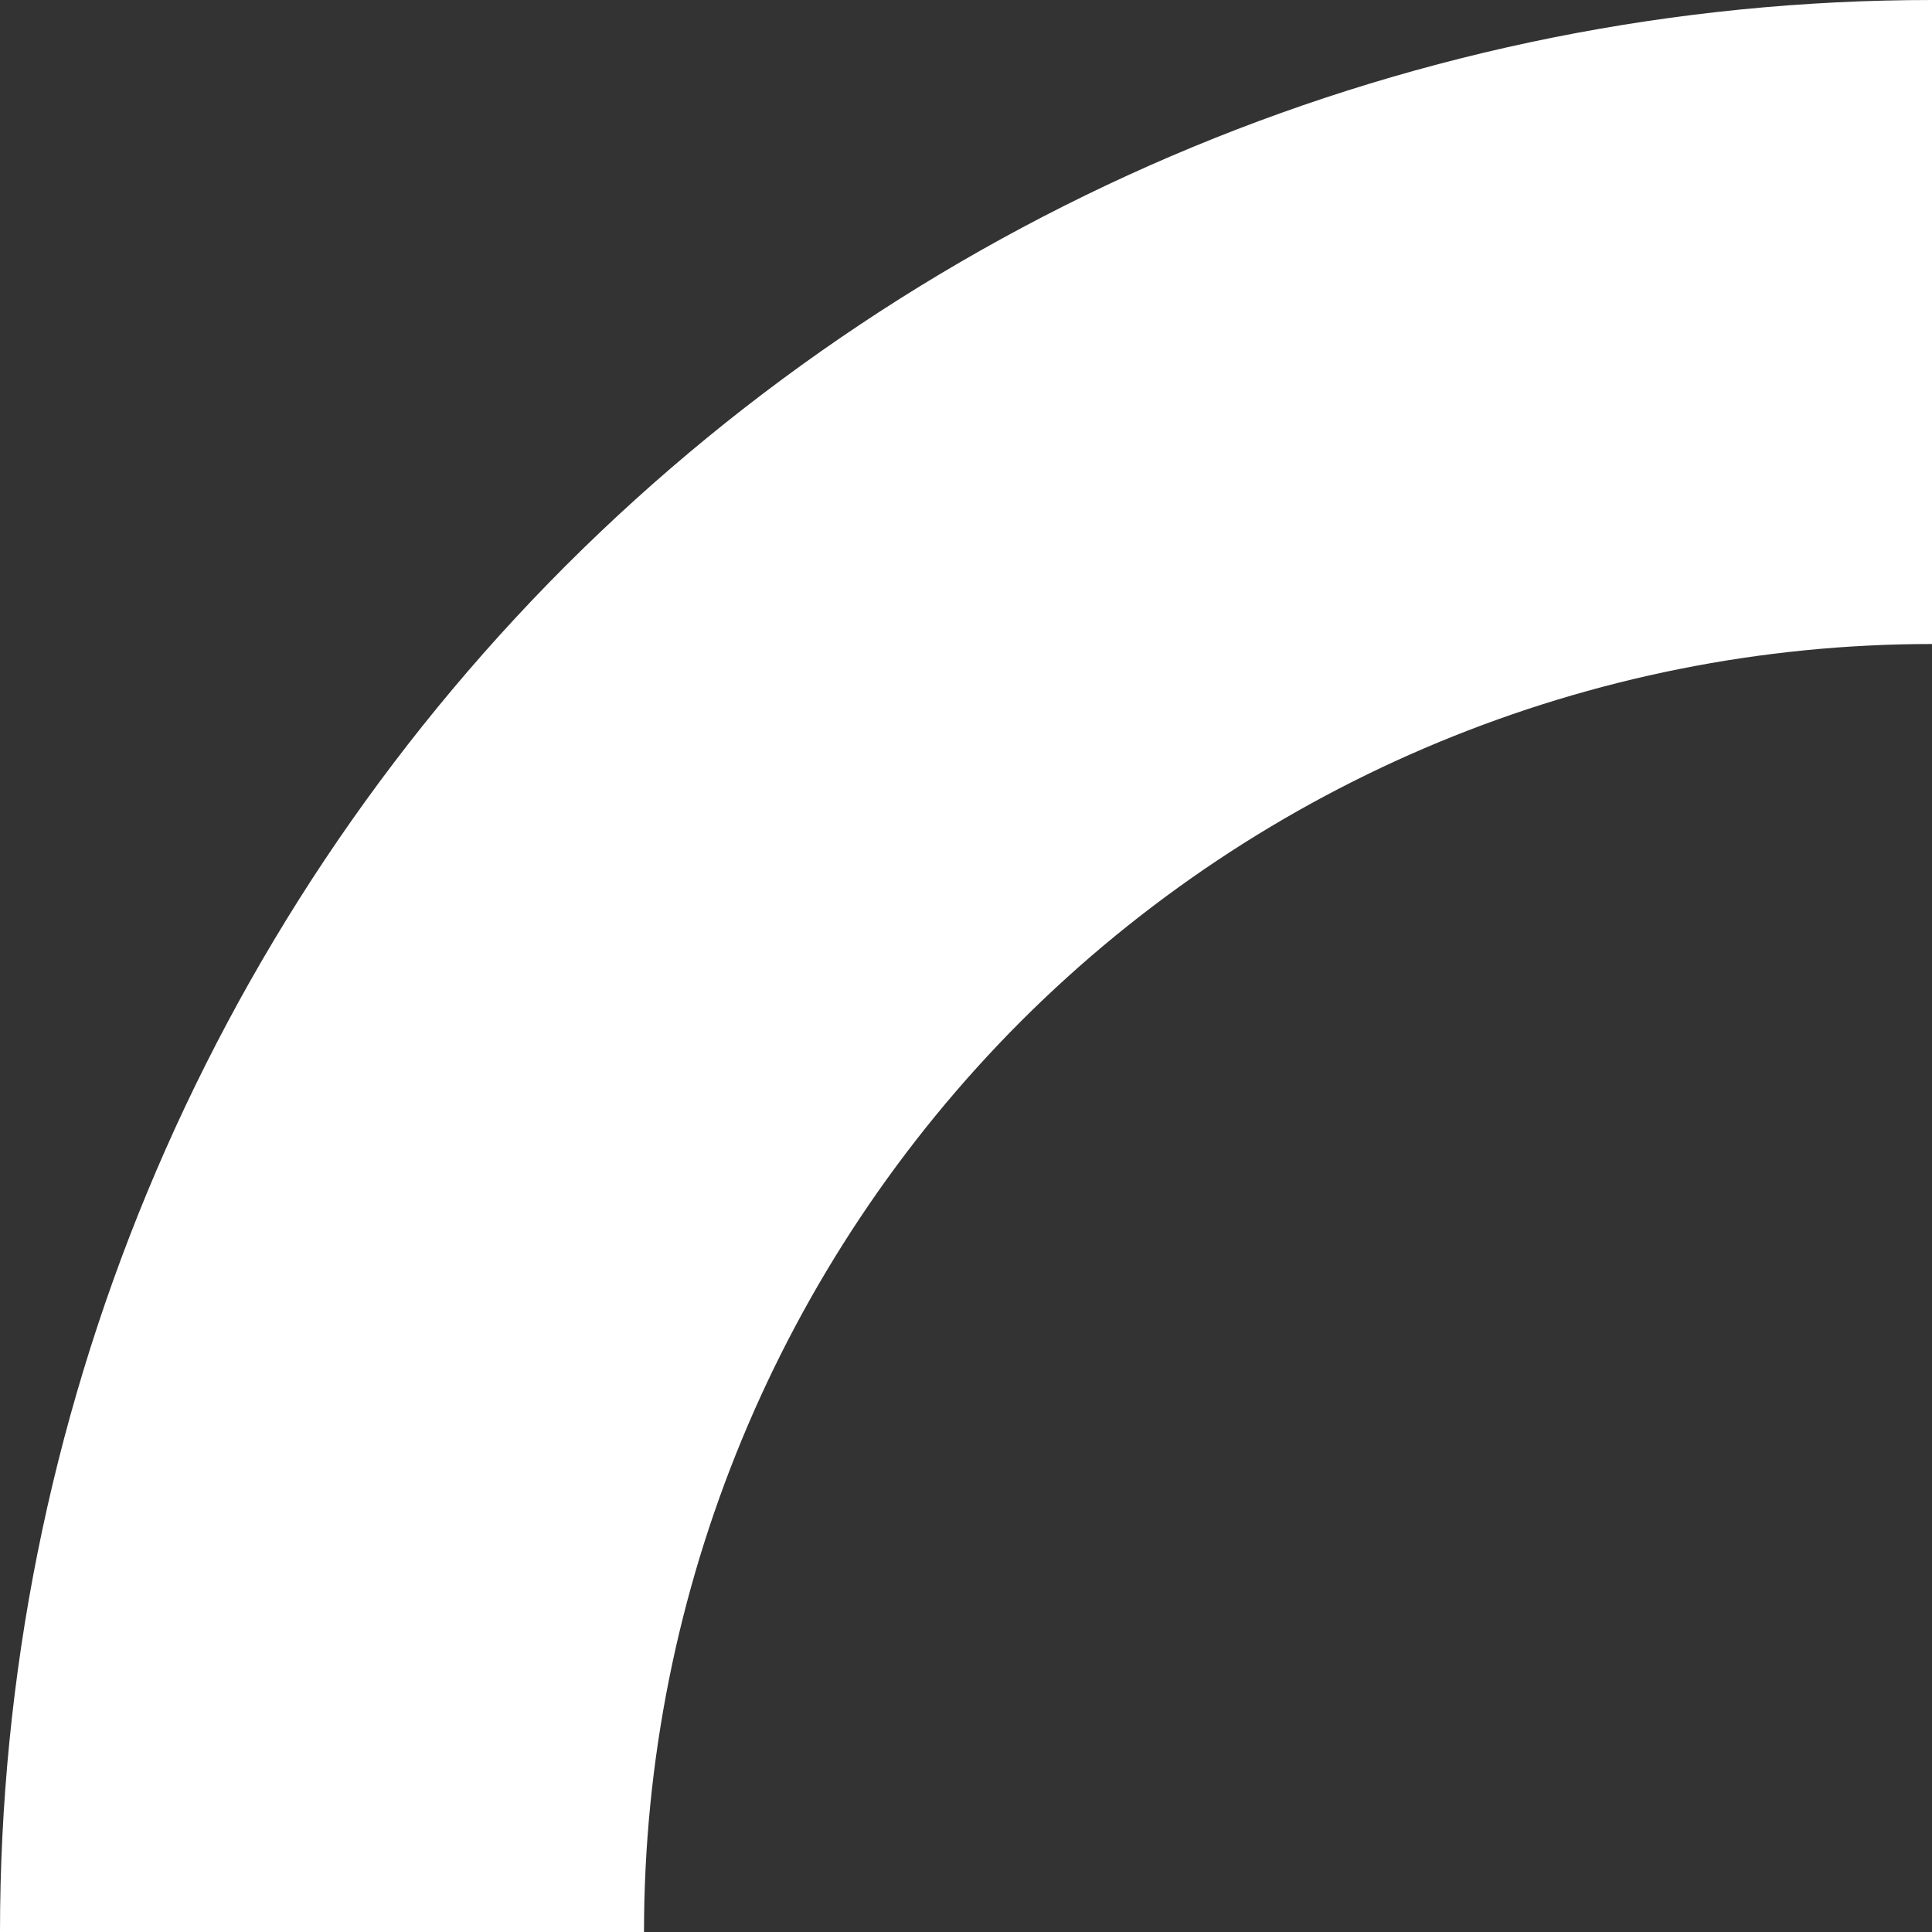
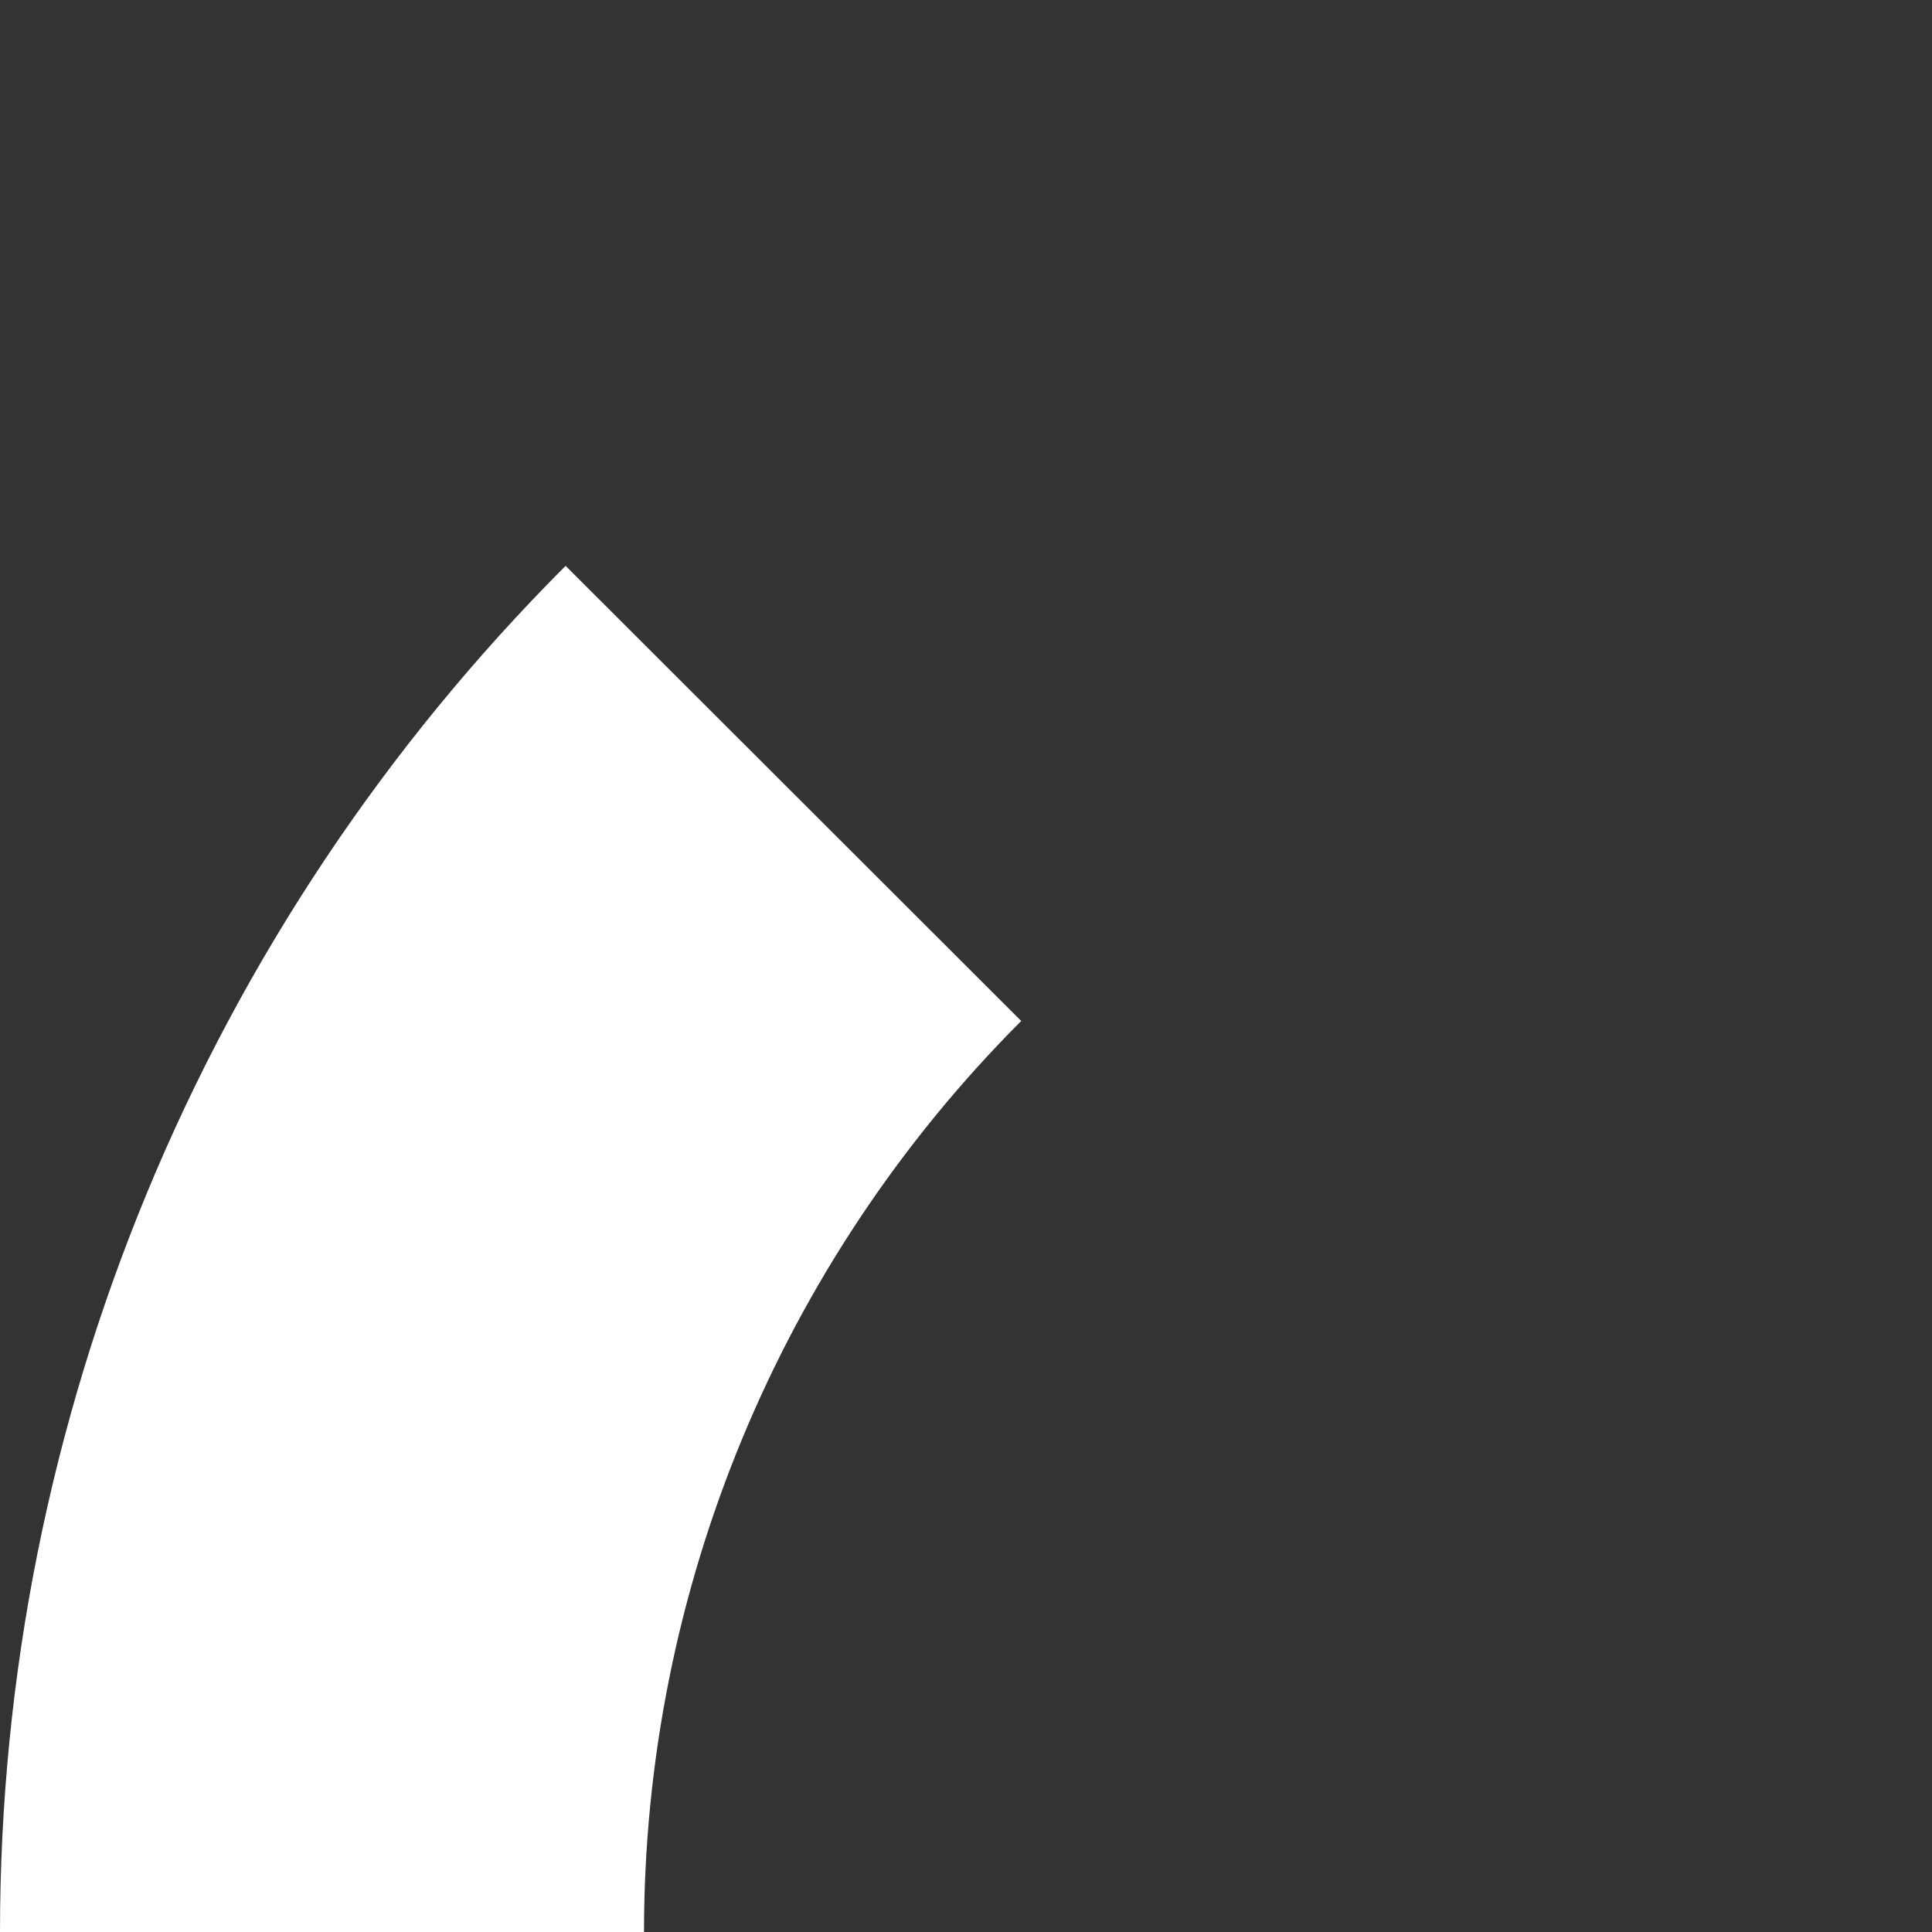
<svg xmlns="http://www.w3.org/2000/svg" width="6" height="6" viewBox="0 0 6 6" fill="none">
  <rect x="0" y="0" width="6" height="6" fill="#333333" stroke="none" />
-   <path d="M1 6C1 4.674 1.527 3.402 2.464 2.464C3.402 1.527 4.674 1 6 1" stroke="white" stroke-width="2" stroke-linejoin="round" />
+   <path d="M1 6C1 4.674 1.527 3.402 2.464 2.464" stroke="white" stroke-width="2" stroke-linejoin="round" />
</svg>